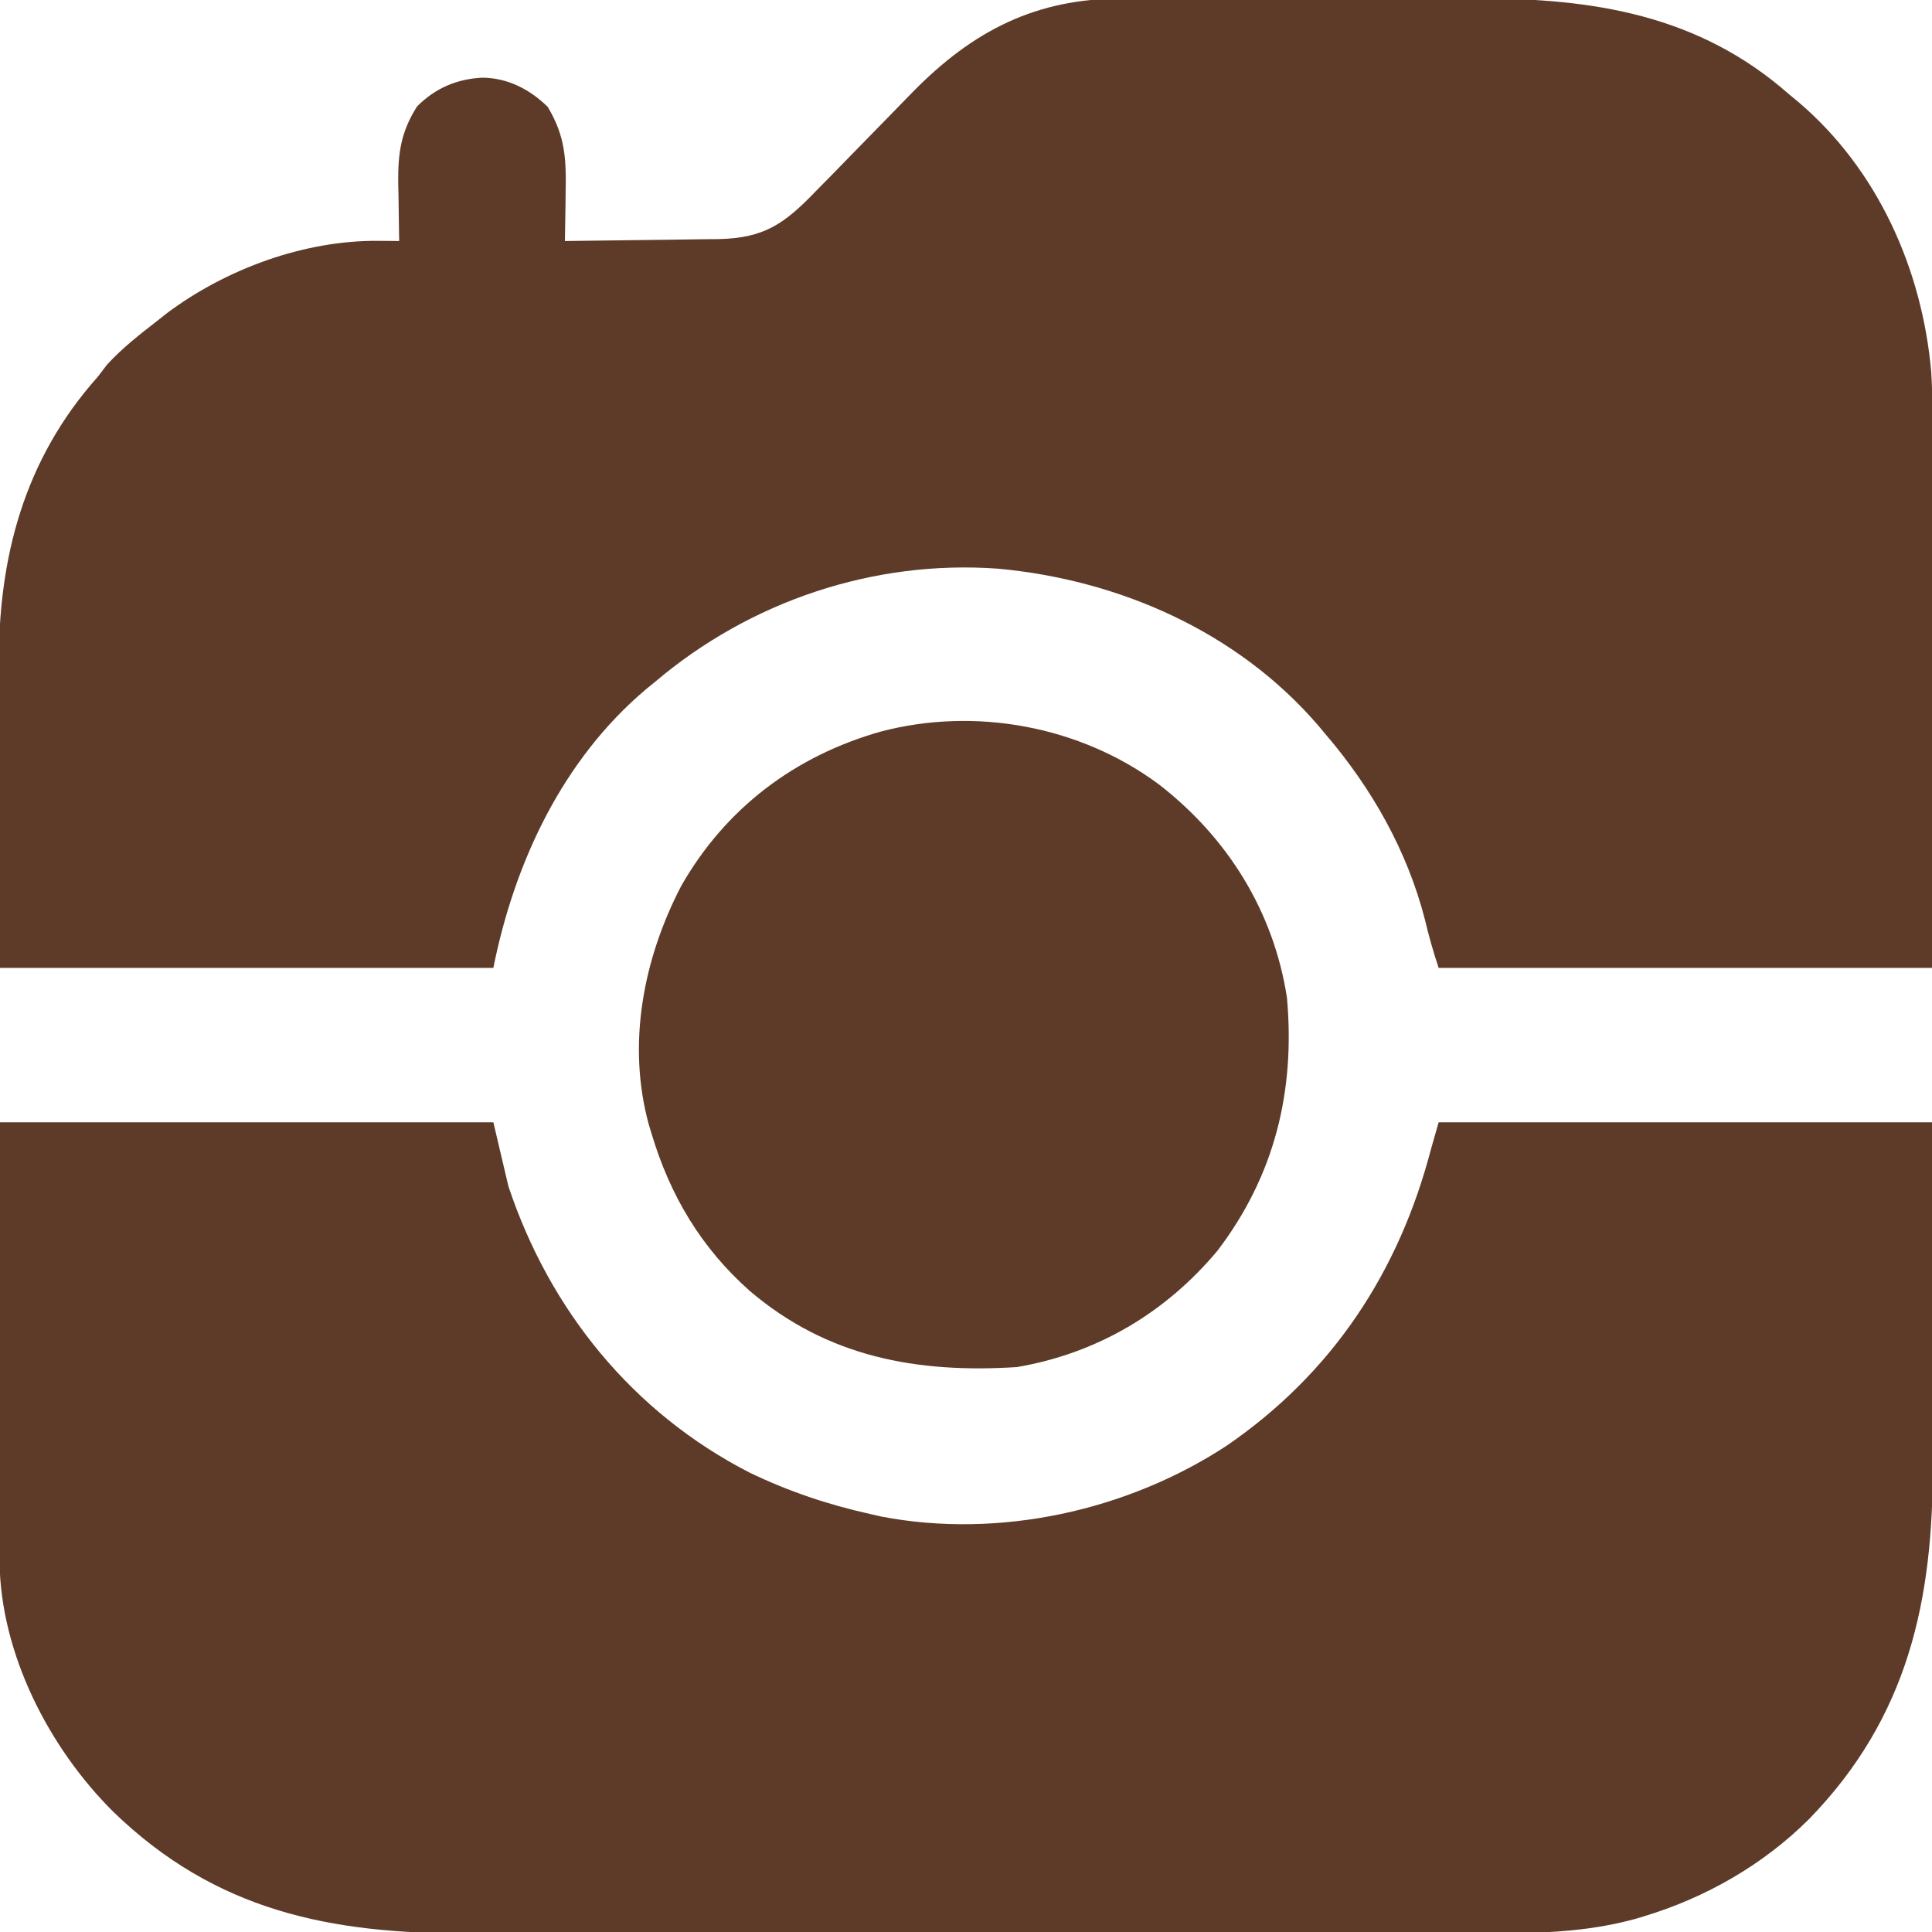
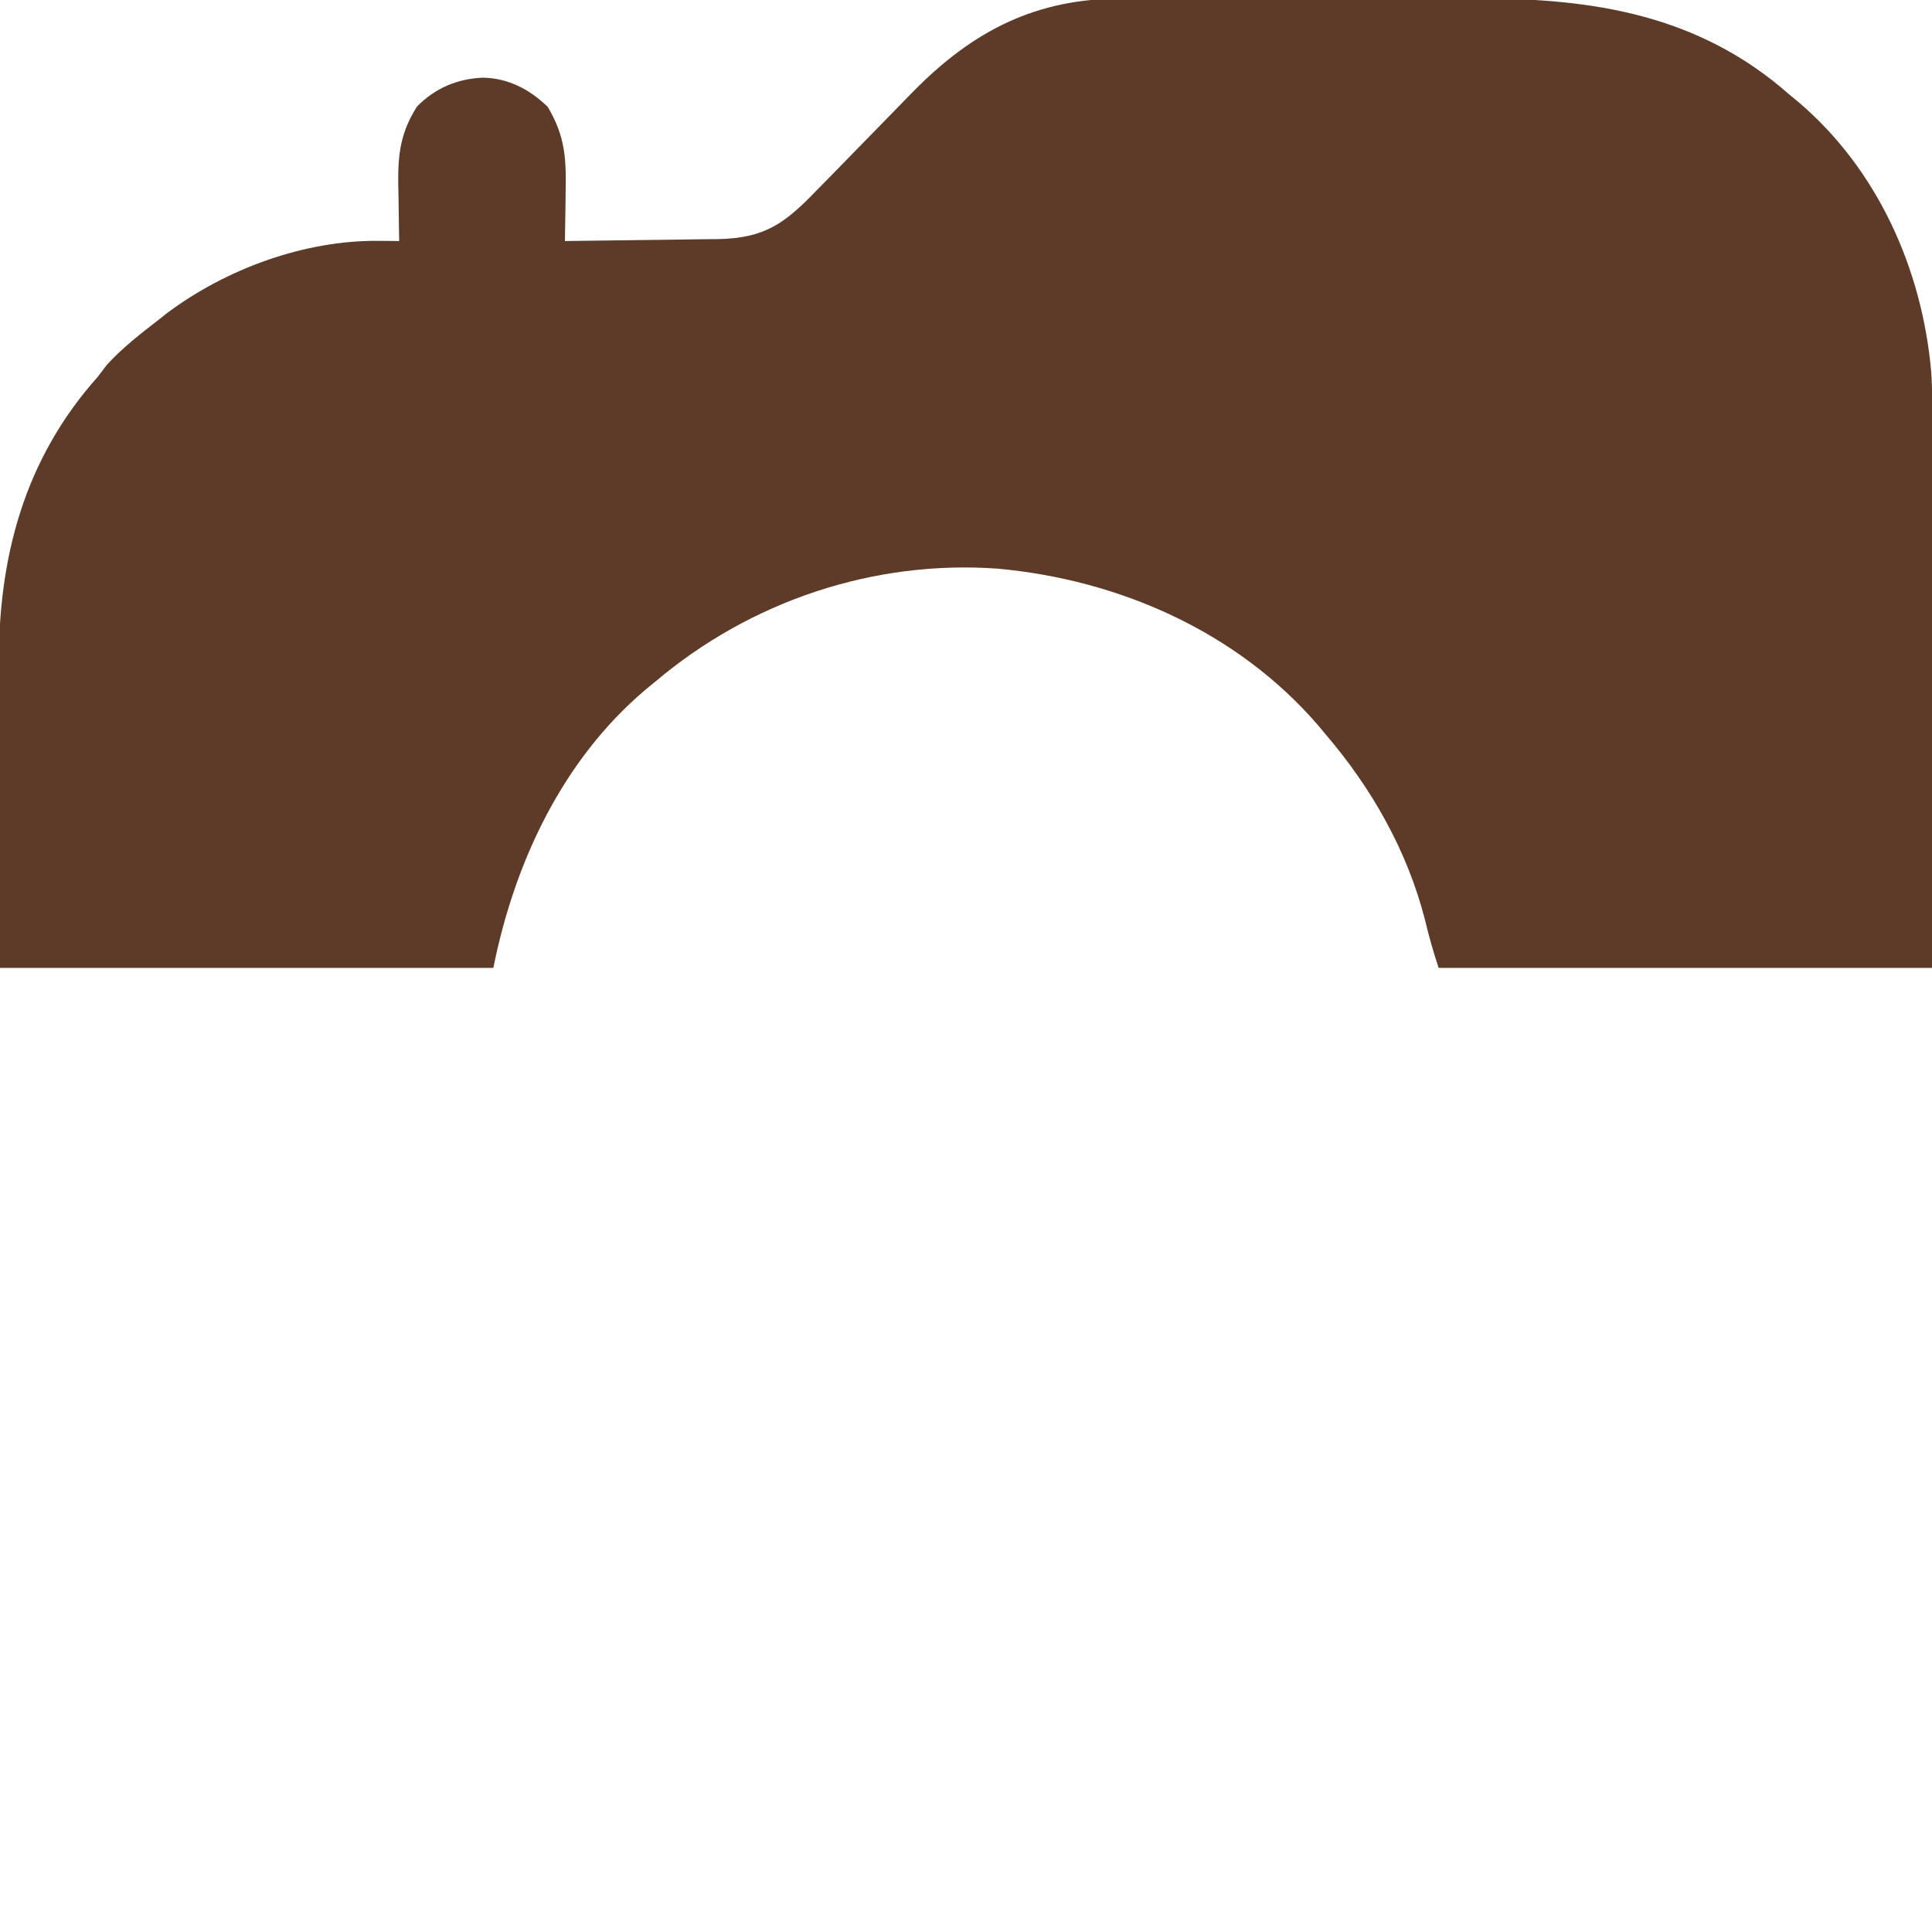
<svg xmlns="http://www.w3.org/2000/svg" width="513" height="513">
  <path d="M0 0 C1.91 -0.008 1.91 -0.008 3.858 -0.016 C7.315 -0.029 10.772 -0.024 14.229 -0.015 C17.874 -0.007 21.52 -0.014 25.165 -0.019 C31.288 -0.024 37.41 -0.017 43.533 -0.003 C50.57 0.013 57.606 0.008 64.643 -0.008 C70.723 -0.022 76.804 -0.024 82.884 -0.016 C86.498 -0.011 90.112 -0.011 93.727 -0.021 C124.633 -0.095 152.71 4.276 176.683 25.388 C177.501 26.064 178.32 26.739 179.163 27.435 C200.253 45.353 212.085 71.888 214.477 99.148 C214.873 105.382 214.812 111.621 214.796 117.865 C214.796 119.394 214.796 120.923 214.797 122.452 C214.797 126.569 214.791 130.686 214.784 134.803 C214.778 139.117 214.777 143.432 214.776 147.747 C214.773 155.903 214.765 164.059 214.755 172.215 C214.741 183.246 214.736 194.278 214.73 205.309 C214.721 222.669 214.701 240.029 214.683 257.388 C171.453 257.388 128.223 257.388 83.683 257.388 C82.249 253.087 81.1 249.022 80.058 244.638 C75.369 226.33 65.924 209.682 53.683 195.388 C52.996 194.567 52.308 193.746 51.601 192.9 C30.203 168.109 -1.107 154.349 -33.317 151.388 C-66.362 148.99 -99.114 160.033 -124.317 181.388 C-125.543 182.388 -125.543 182.388 -126.794 183.408 C-148.976 202.122 -161.734 229.47 -167.317 257.388 C-210.547 257.388 -253.777 257.388 -298.317 257.388 C-298.379 241.198 -298.441 225.007 -298.505 208.326 C-298.532 203.242 -298.56 198.157 -298.588 192.919 C-298.601 186.639 -298.601 186.639 -298.604 183.686 C-298.608 181.653 -298.619 179.62 -298.634 177.588 C-298.842 148.602 -291.985 122.427 -272.317 100.388 C-271.534 99.357 -270.75 98.326 -269.942 97.263 C-265.837 92.767 -261.12 89.113 -256.317 85.388 C-255.545 84.777 -254.773 84.166 -253.978 83.537 C-238.301 71.8 -217.547 64.178 -197.946 64.341 C-196.886 64.348 -195.826 64.355 -194.734 64.362 C-193.538 64.375 -193.538 64.375 -192.317 64.388 C-192.333 63.673 -192.349 62.957 -192.365 62.22 C-192.428 58.943 -192.467 55.666 -192.505 52.388 C-192.53 51.263 -192.555 50.137 -192.581 48.978 C-192.65 41.066 -191.883 35.42 -187.567 28.638 C-182.713 23.783 -177.031 21.341 -170.192 21.013 C-163.444 21.091 -157.658 24.107 -152.88 28.763 C-148.172 36.672 -147.935 42.675 -148.13 51.826 C-148.143 53.034 -148.157 54.243 -148.171 55.488 C-148.206 58.455 -148.255 61.421 -148.317 64.388 C-141.485 64.321 -134.654 64.231 -127.822 64.126 C-125.5 64.093 -123.178 64.065 -120.856 64.042 C-117.509 64.008 -114.164 63.956 -110.817 63.9 C-109.787 63.894 -108.756 63.887 -107.695 63.881 C-95.357 63.631 -90.048 59.849 -81.552 51.005 C-80.153 49.585 -78.755 48.165 -77.356 46.746 C-75.408 44.763 -73.471 42.768 -71.534 40.774 C-68.166 37.305 -64.789 33.846 -61.398 30.4 C-59.599 28.57 -57.809 26.733 -56.028 24.887 C-39.964 8.508 -23.169 -0.12 0 0 Z " fill="#5E3B28" transform="translate(298.317,-0.388)" />
-   <path d="M0 0 C43.23 0 86.46 0 131 0 C132.98 8.415 132.98 8.415 135 17 C145.966 49.897 167.988 77.071 199 93 C209.285 97.958 219.852 101.532 231 104 C231.984 104.226 232.967 104.451 233.98 104.684 C265.232 110.67 299.257 103.22 325.729 85.866 C353.842 66.572 371.495 39.654 380 7 C380.66 4.69 381.32 2.38 382 0 C425.23 0 468.46 0 513 0 C513.062 27.473 513.062 27.473 513.125 55.5 C513.143 61.254 513.161 67.007 513.18 72.936 C513.189 80.036 513.189 80.036 513.191 83.375 C513.194 85.675 513.201 87.975 513.211 90.275 C513.366 126.853 506.73 157.94 480.312 185.062 C468.099 197.208 452.84 205.92 436.375 210.875 C435.744 211.066 435.112 211.257 434.462 211.454 C423.337 214.542 411.931 215.298 400.441 215.261 C398.506 215.266 398.506 215.266 396.533 215.272 C392.996 215.282 389.46 215.28 385.923 215.276 C382.092 215.274 378.261 215.283 374.43 215.29 C366.941 215.303 359.452 215.305 351.963 215.302 C345.869 215.301 339.776 215.302 333.683 215.307 C332.813 215.307 331.943 215.308 331.047 215.308 C329.279 215.31 327.512 215.311 325.744 215.312 C309.195 215.323 292.646 215.321 276.097 215.315 C260.992 215.309 245.886 215.321 230.78 215.34 C215.233 215.359 199.686 215.367 184.139 215.364 C175.425 215.362 166.711 215.364 157.997 215.378 C150.578 215.39 143.159 215.392 135.74 215.38 C131.963 215.374 128.185 215.372 124.408 215.385 C87.775 215.494 57.295 209.496 30 183 C12.963 166.021 0.143 141.086 -0.12 116.647 C-0.123 114.471 -0.121 112.295 -0.114 110.12 C-0.114 108.91 -0.114 107.7 -0.114 106.453 C-0.113 102.544 -0.106 98.635 -0.098 94.727 C-0.096 92.31 -0.095 89.894 -0.095 87.477 C-0.089 78.527 -0.075 69.576 -0.062 60.625 C-0.042 40.619 -0.021 20.613 0 0 Z " fill="#5E3B28" transform="translate(0,298)" />
-   <path d="M0 0 C18.241 14.099 30.508 33.691 34.061 56.647 C36.288 81.391 30.844 103.904 15.592 123.897 C1.784 140.397 -16.39 151.148 -37.658 154.772 C-64.216 156.455 -87.943 152.122 -108.576 134.545 C-121.513 123.07 -129.715 109.25 -134.658 92.772 C-134.892 92.001 -135.125 91.23 -135.365 90.436 C-141.253 69.004 -136.838 46.381 -126.783 27.022 C-114.975 6.335 -96.565 -7.522 -73.783 -13.978 C-48.678 -20.581 -20.888 -15.469 0 0 Z " fill="#5E3B28" transform="translate(307.658,208.228)" />
</svg>